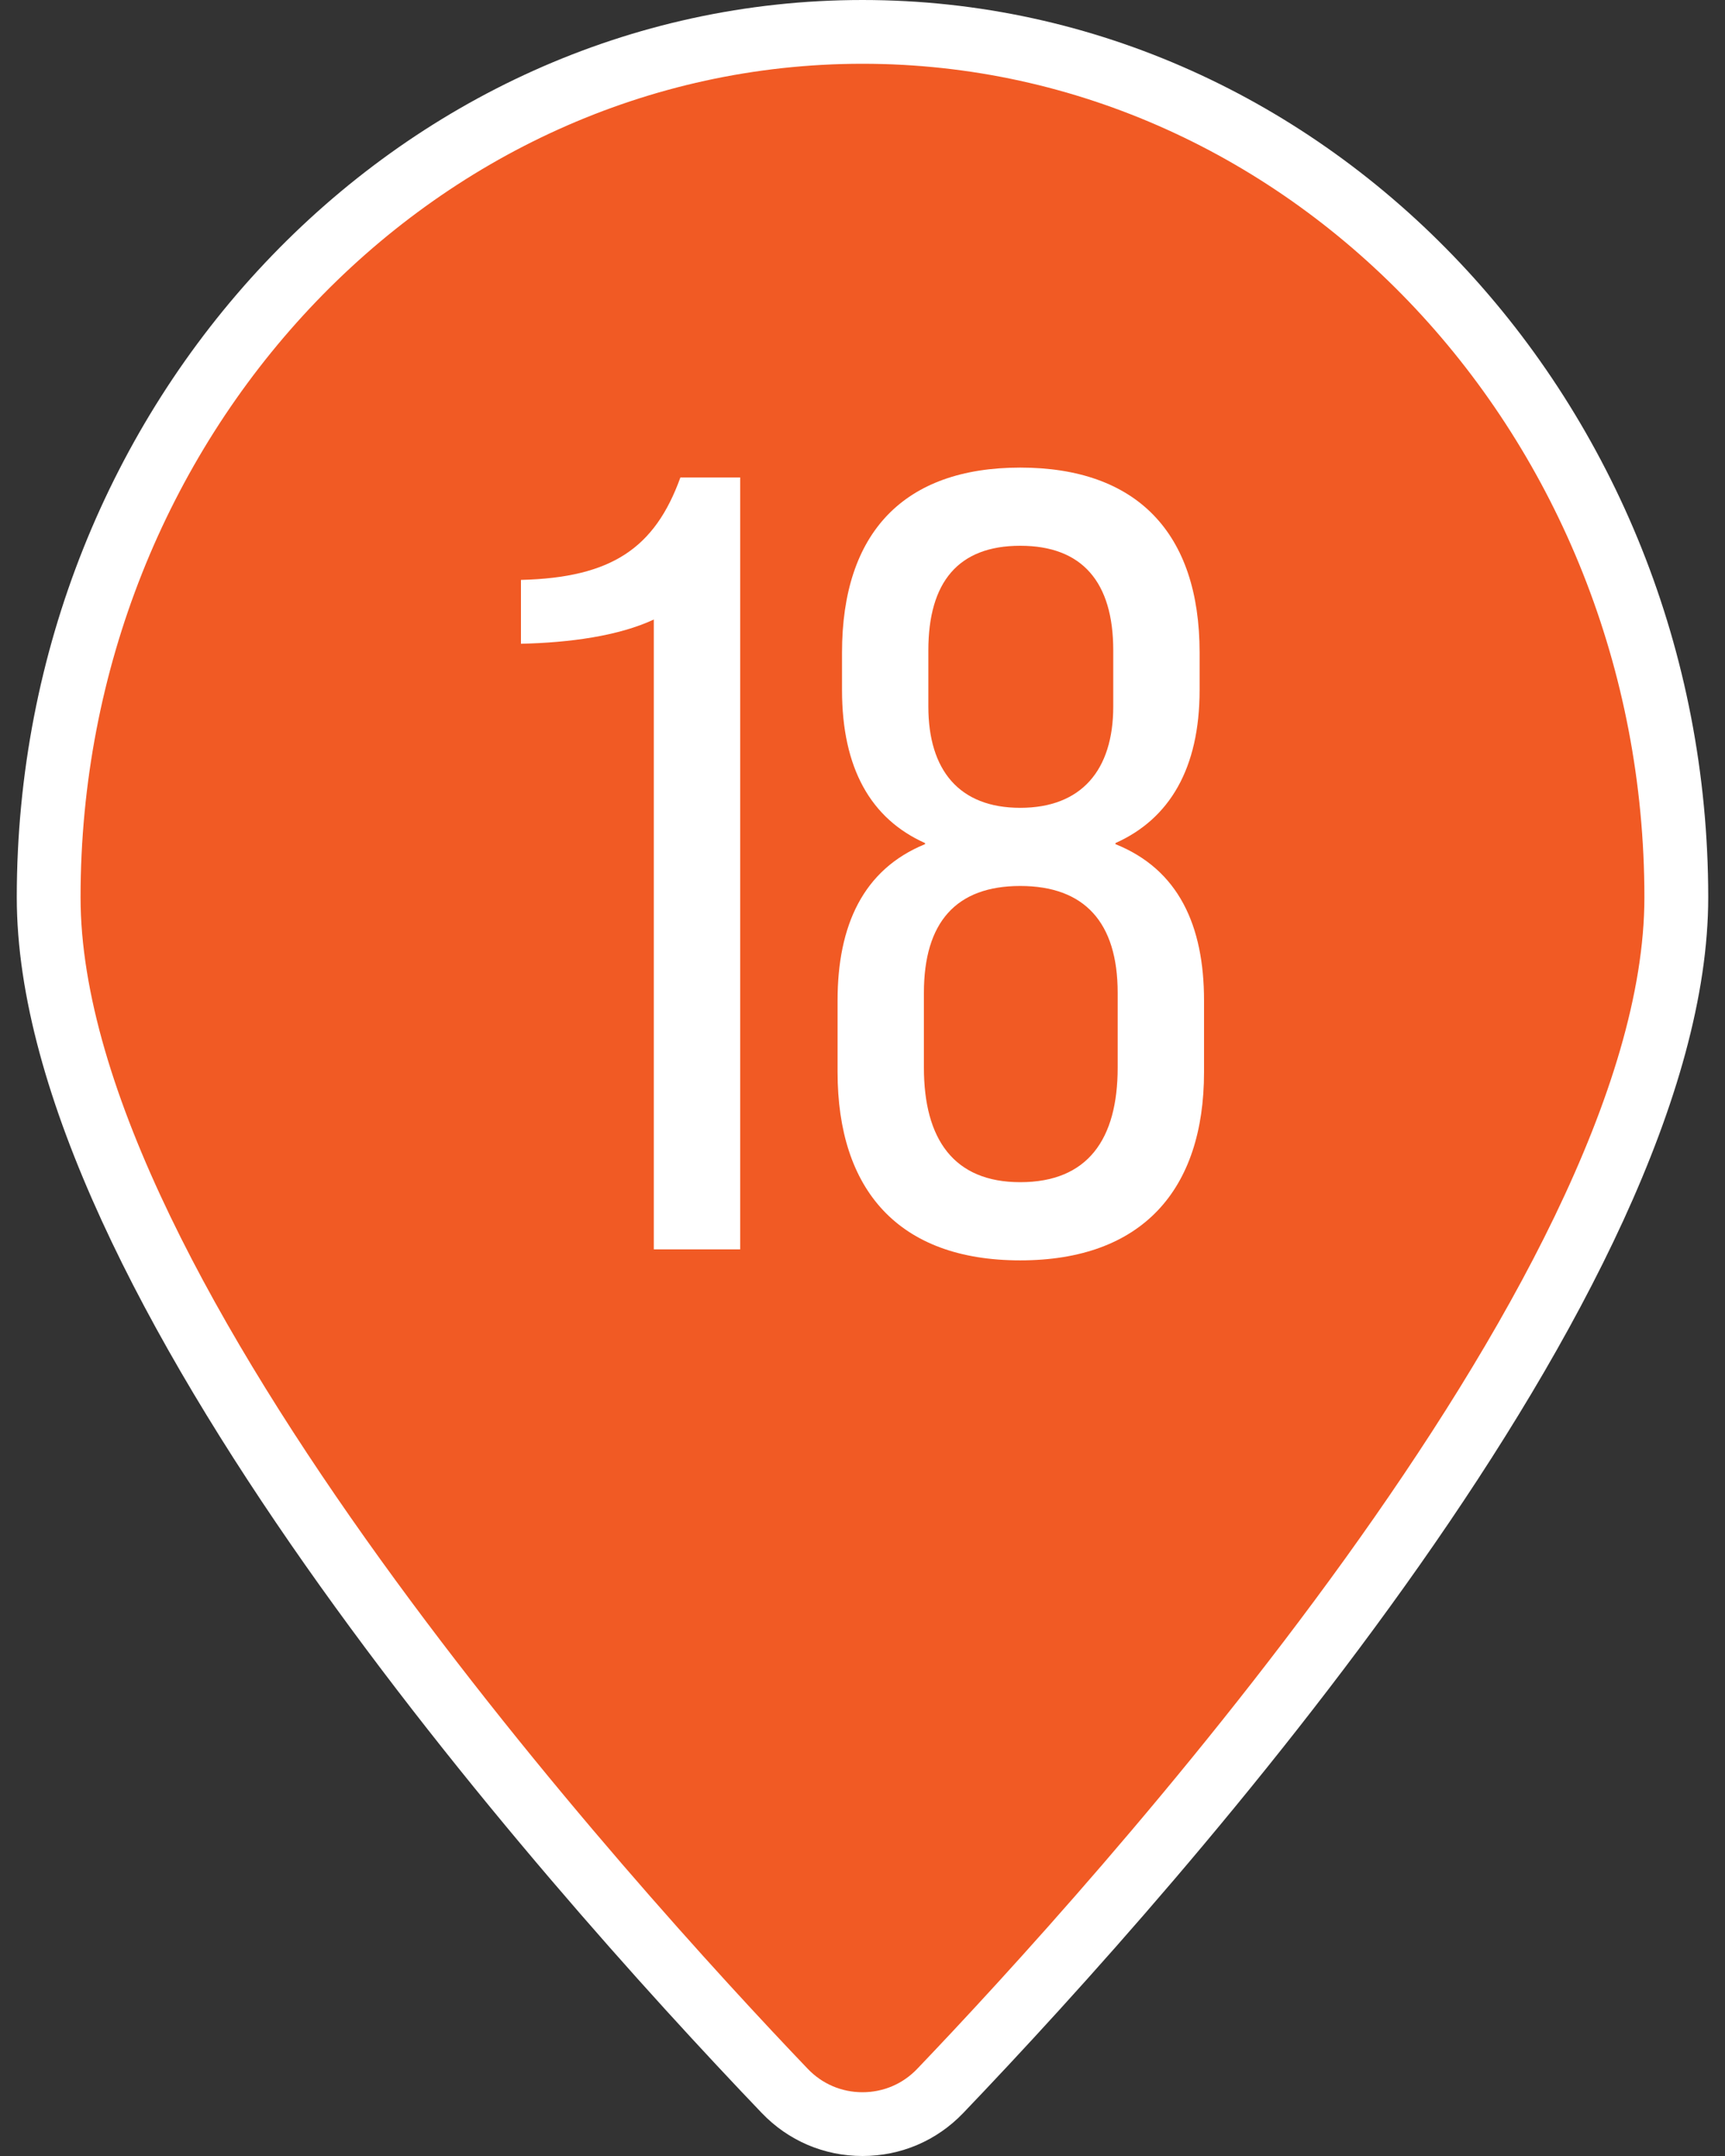
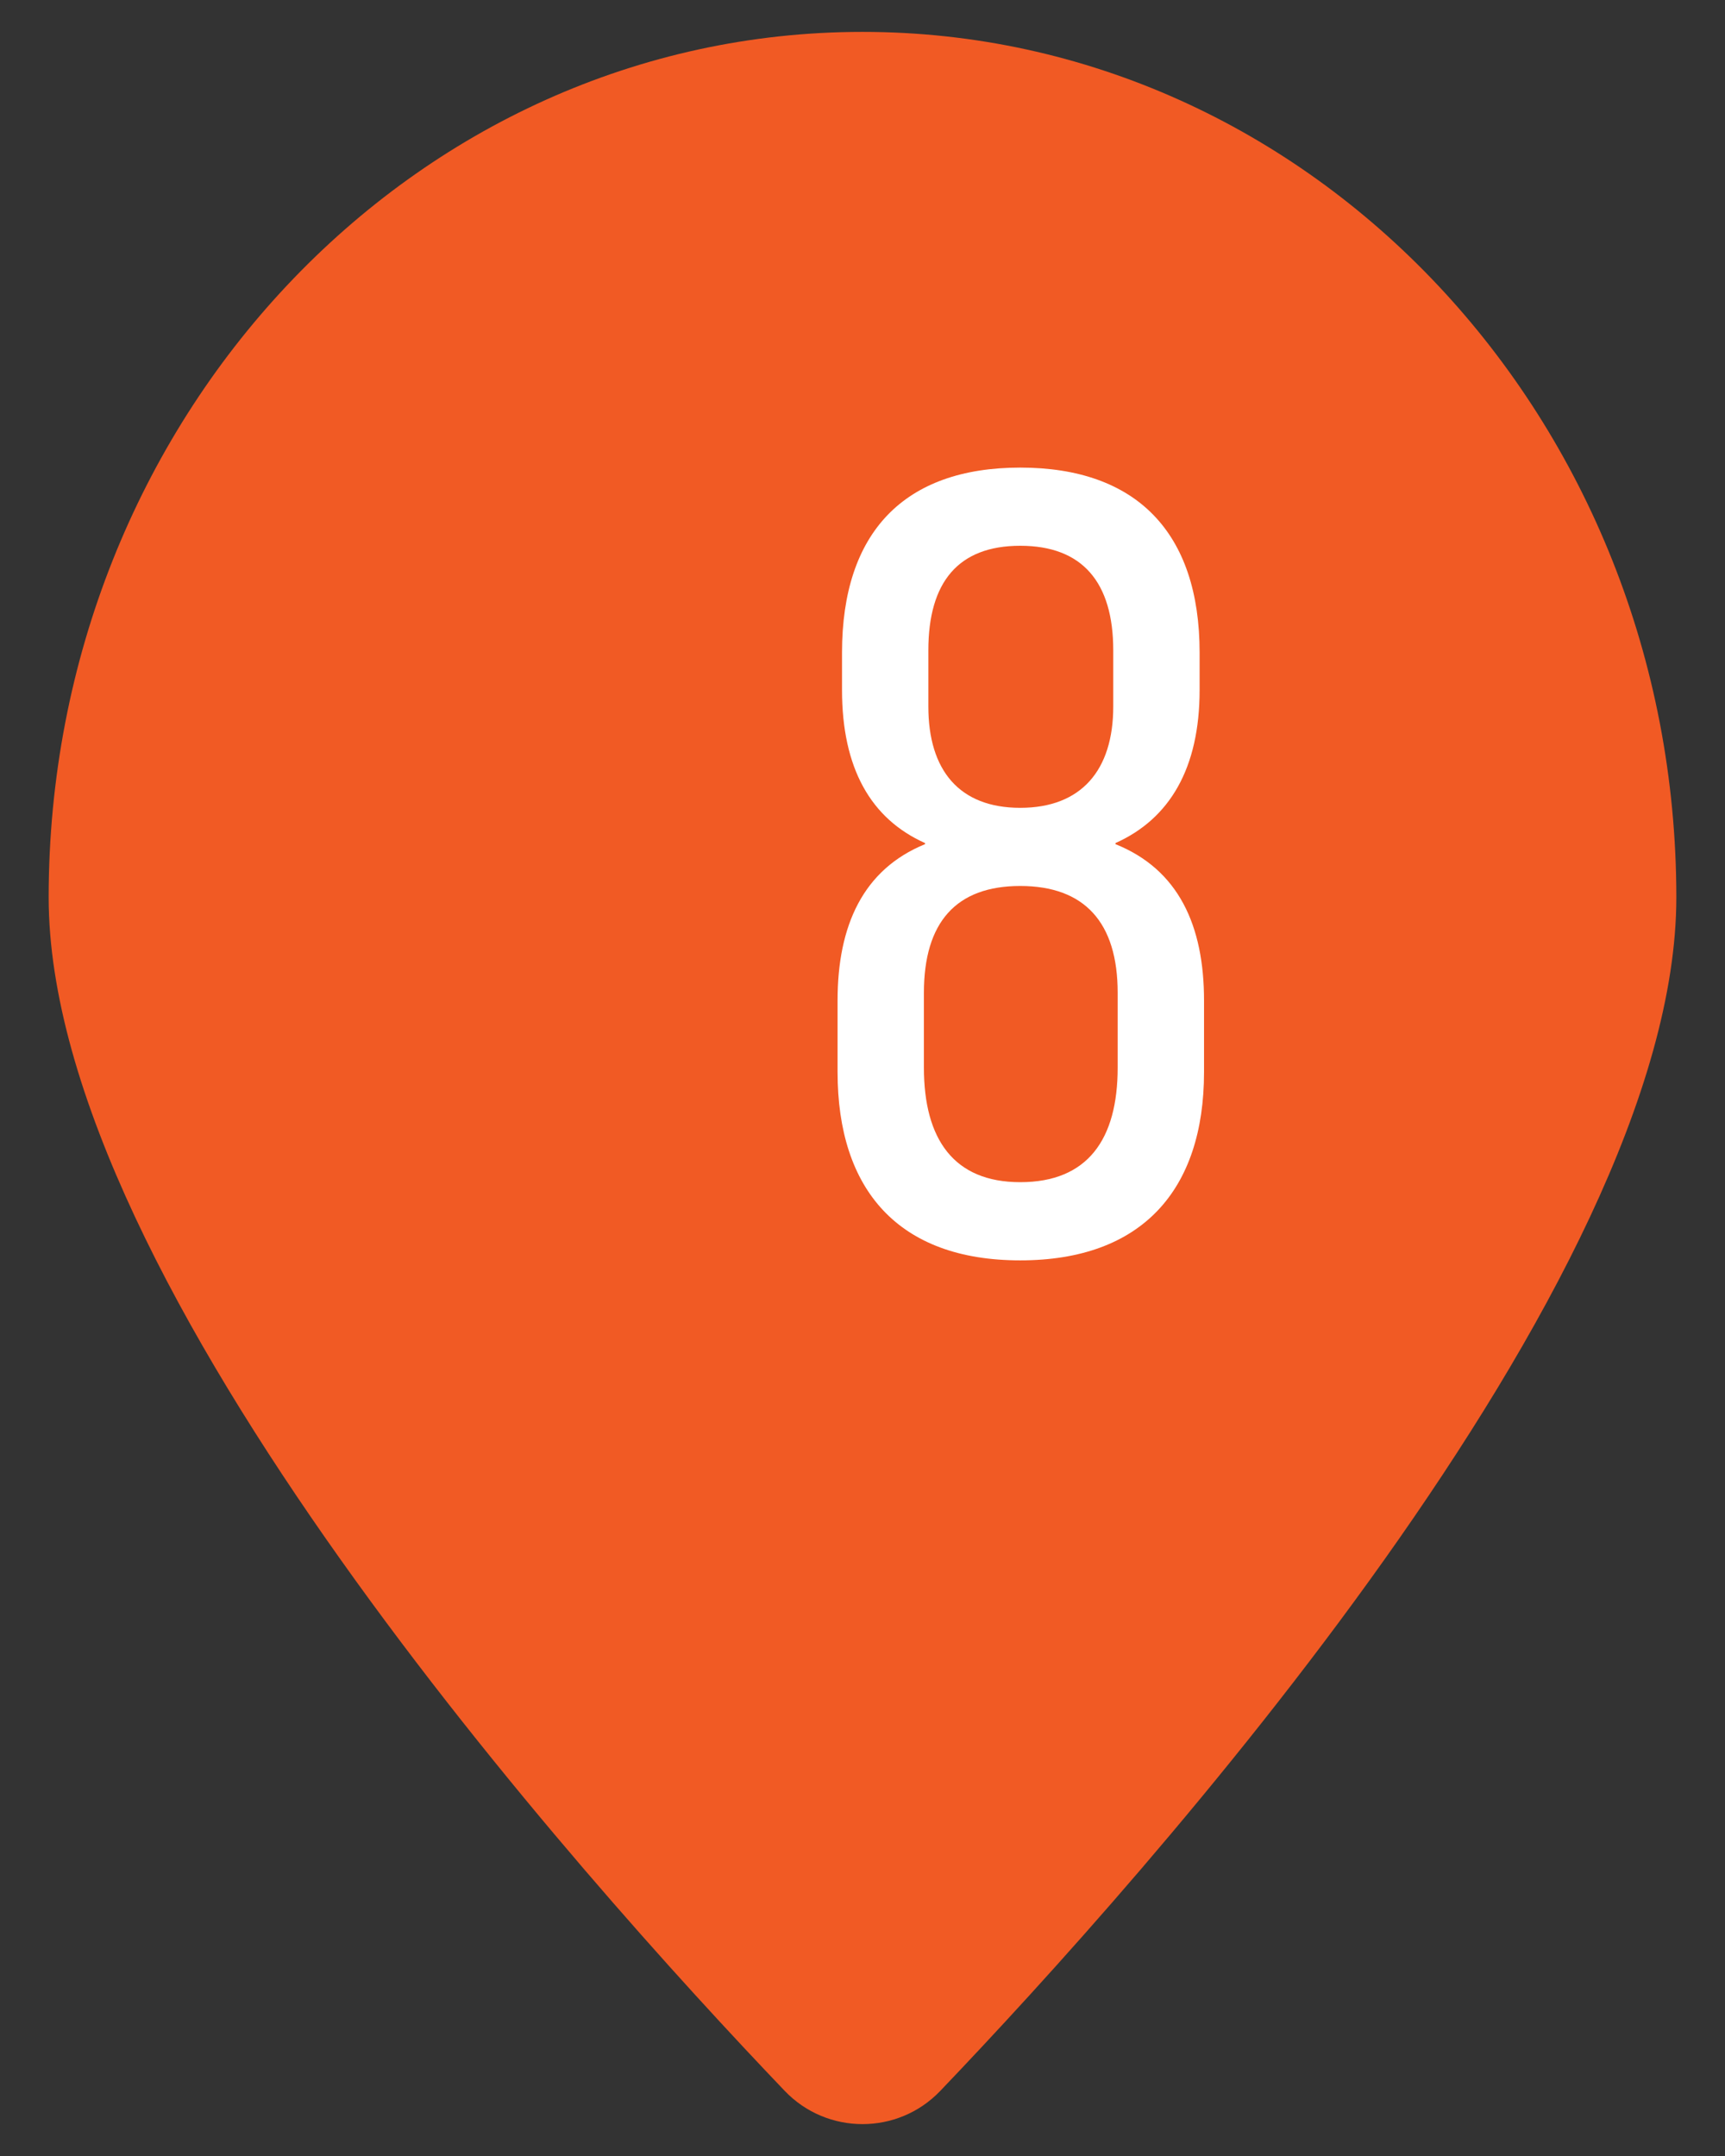
<svg xmlns="http://www.w3.org/2000/svg" id="_レイヤー_1" data-name="レイヤー_1" version="1.1" viewBox="0 0 80 100">
  <rect x="0" y="0" width="80" height="100" fill="#333333" stroke="none" />
  <defs>
    <style>
      .st0 {
        fill: #fff;
      }

      .st1 {
        fill: #f15a24;
      }
    </style>
  </defs>
  <g>
    <path class="st1" d="M40,1.479C19.155,1.479,2.257,19.451,2.257,41.621c0,17.934,24.698,45.485,34.136,55.359,1.964,2.055,5.25,2.055,7.214,0,9.438-9.874,34.136-37.425,34.136-55.359C77.743,19.451,60.845,1.479,40,1.479Z" />
-     <path class="st0" d="M40,100h0c-1.784,0-3.444-.71-4.676-1.999C24.937,87.137.778,59.892.778,41.621.778,18.671,18.373,0,40,0s39.222,18.671,39.222,41.621c0,18.268-24.158,45.515-34.546,56.381-1.232,1.288-2.893,1.998-4.676,1.998ZM40,2.958C20.004,2.958,3.736,20.302,3.736,41.621c0,17.683,25.815,46.061,33.726,54.337.668.699,1.57,1.084,2.537,1.084h0c.969,0,1.87-.385,2.538-1.084,7.912-8.277,33.725-36.656,33.725-54.337,0-21.319-16.268-38.663-36.263-38.663Z" />
  </g>
  <g>
-     <path class="st0" d="M30.322,28.735c-1.644.766-3.902,1.073-6.162,1.124v-2.962c4.21-.102,6.213-1.481,7.394-4.75h2.773v35.8h-4.005v-29.212Z" />
    <path class="st0" d="M38.844,49.725v-3.319c0-3.473,1.181-6.078,4.056-7.252v-.051c-2.515-1.124-3.85-3.473-3.85-7.099v-1.736c0-5.567,2.875-8.58,8.266-8.58s8.318,3.013,8.318,8.58v1.736c0,3.626-1.387,5.976-3.902,7.099v.051c2.927,1.174,4.107,3.779,4.107,7.252v3.319c0,5.464-2.875,8.734-8.523,8.734s-8.472-3.27-8.472-8.734ZM51.834,49.521v-3.473c0-3.269-1.541-4.954-4.519-4.954s-4.467,1.686-4.467,4.954v3.473c0,3.32,1.386,5.311,4.467,5.311,3.132,0,4.519-1.991,4.519-5.311ZM51.629,32.77v-2.604c0-3.167-1.438-4.852-4.313-4.852s-4.262,1.685-4.262,4.852v2.604c0,2.962,1.438,4.699,4.262,4.699s4.313-1.736,4.313-4.699Z" />
  </g>
</svg>